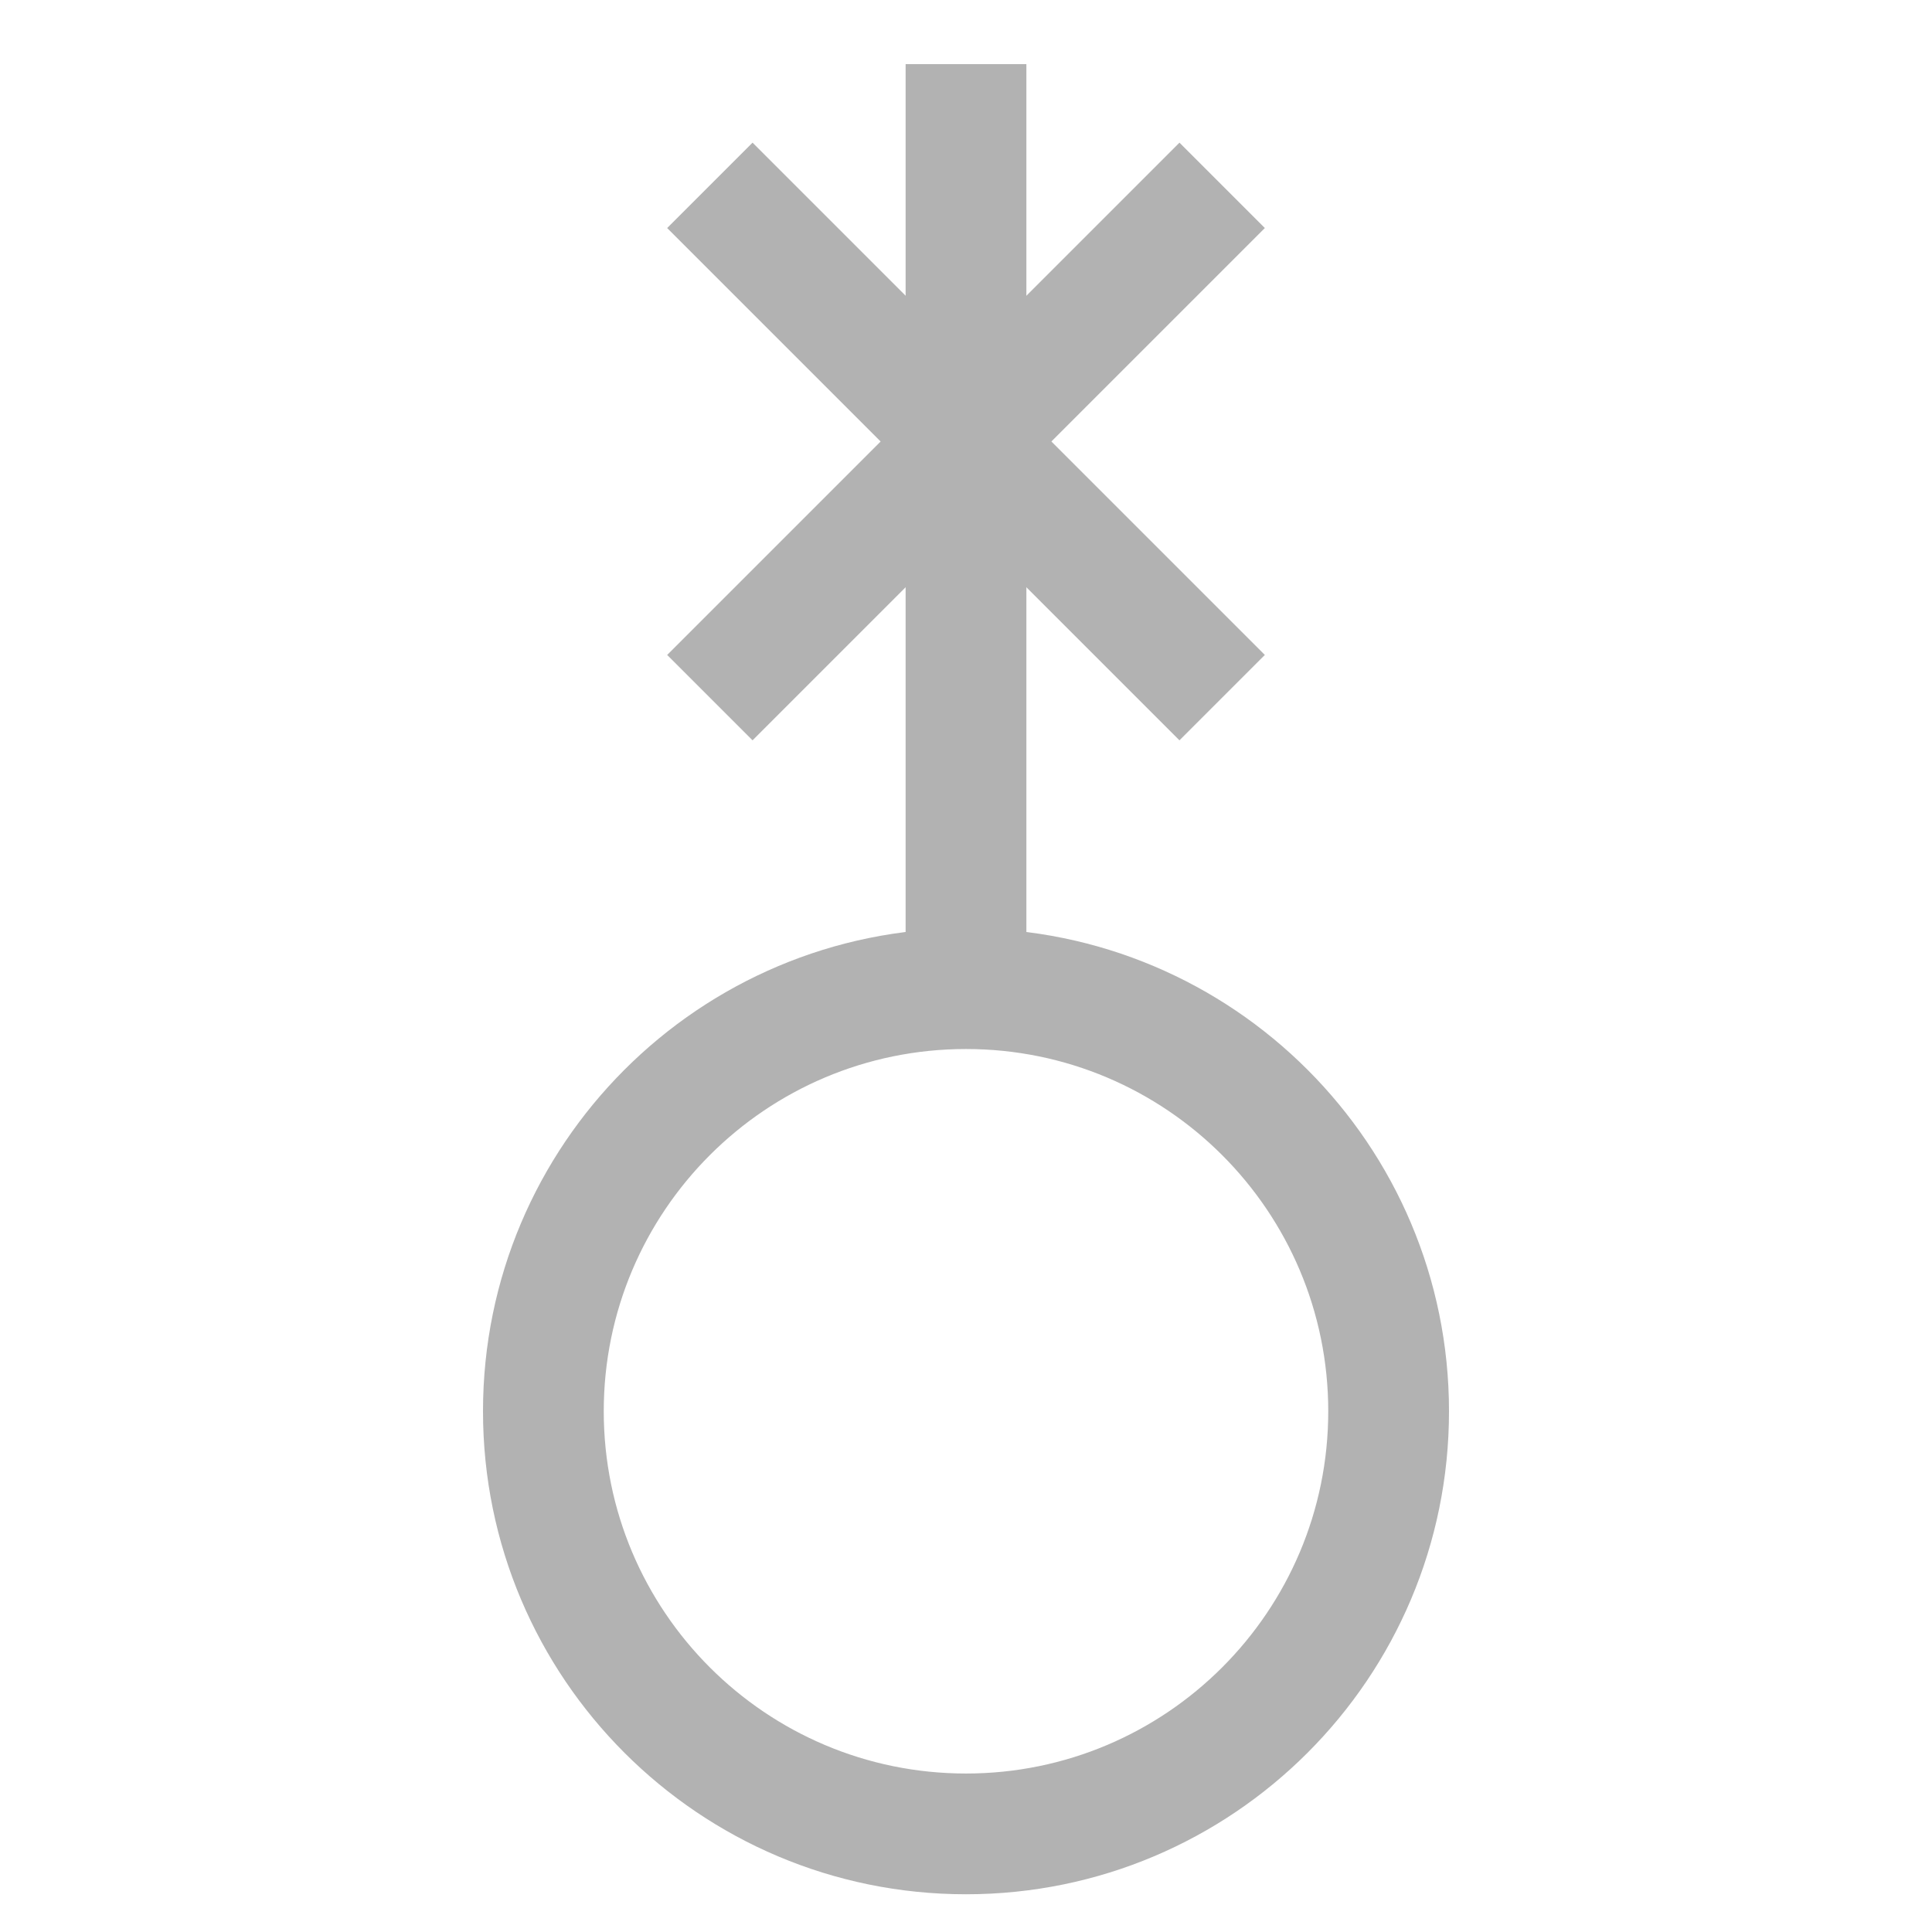
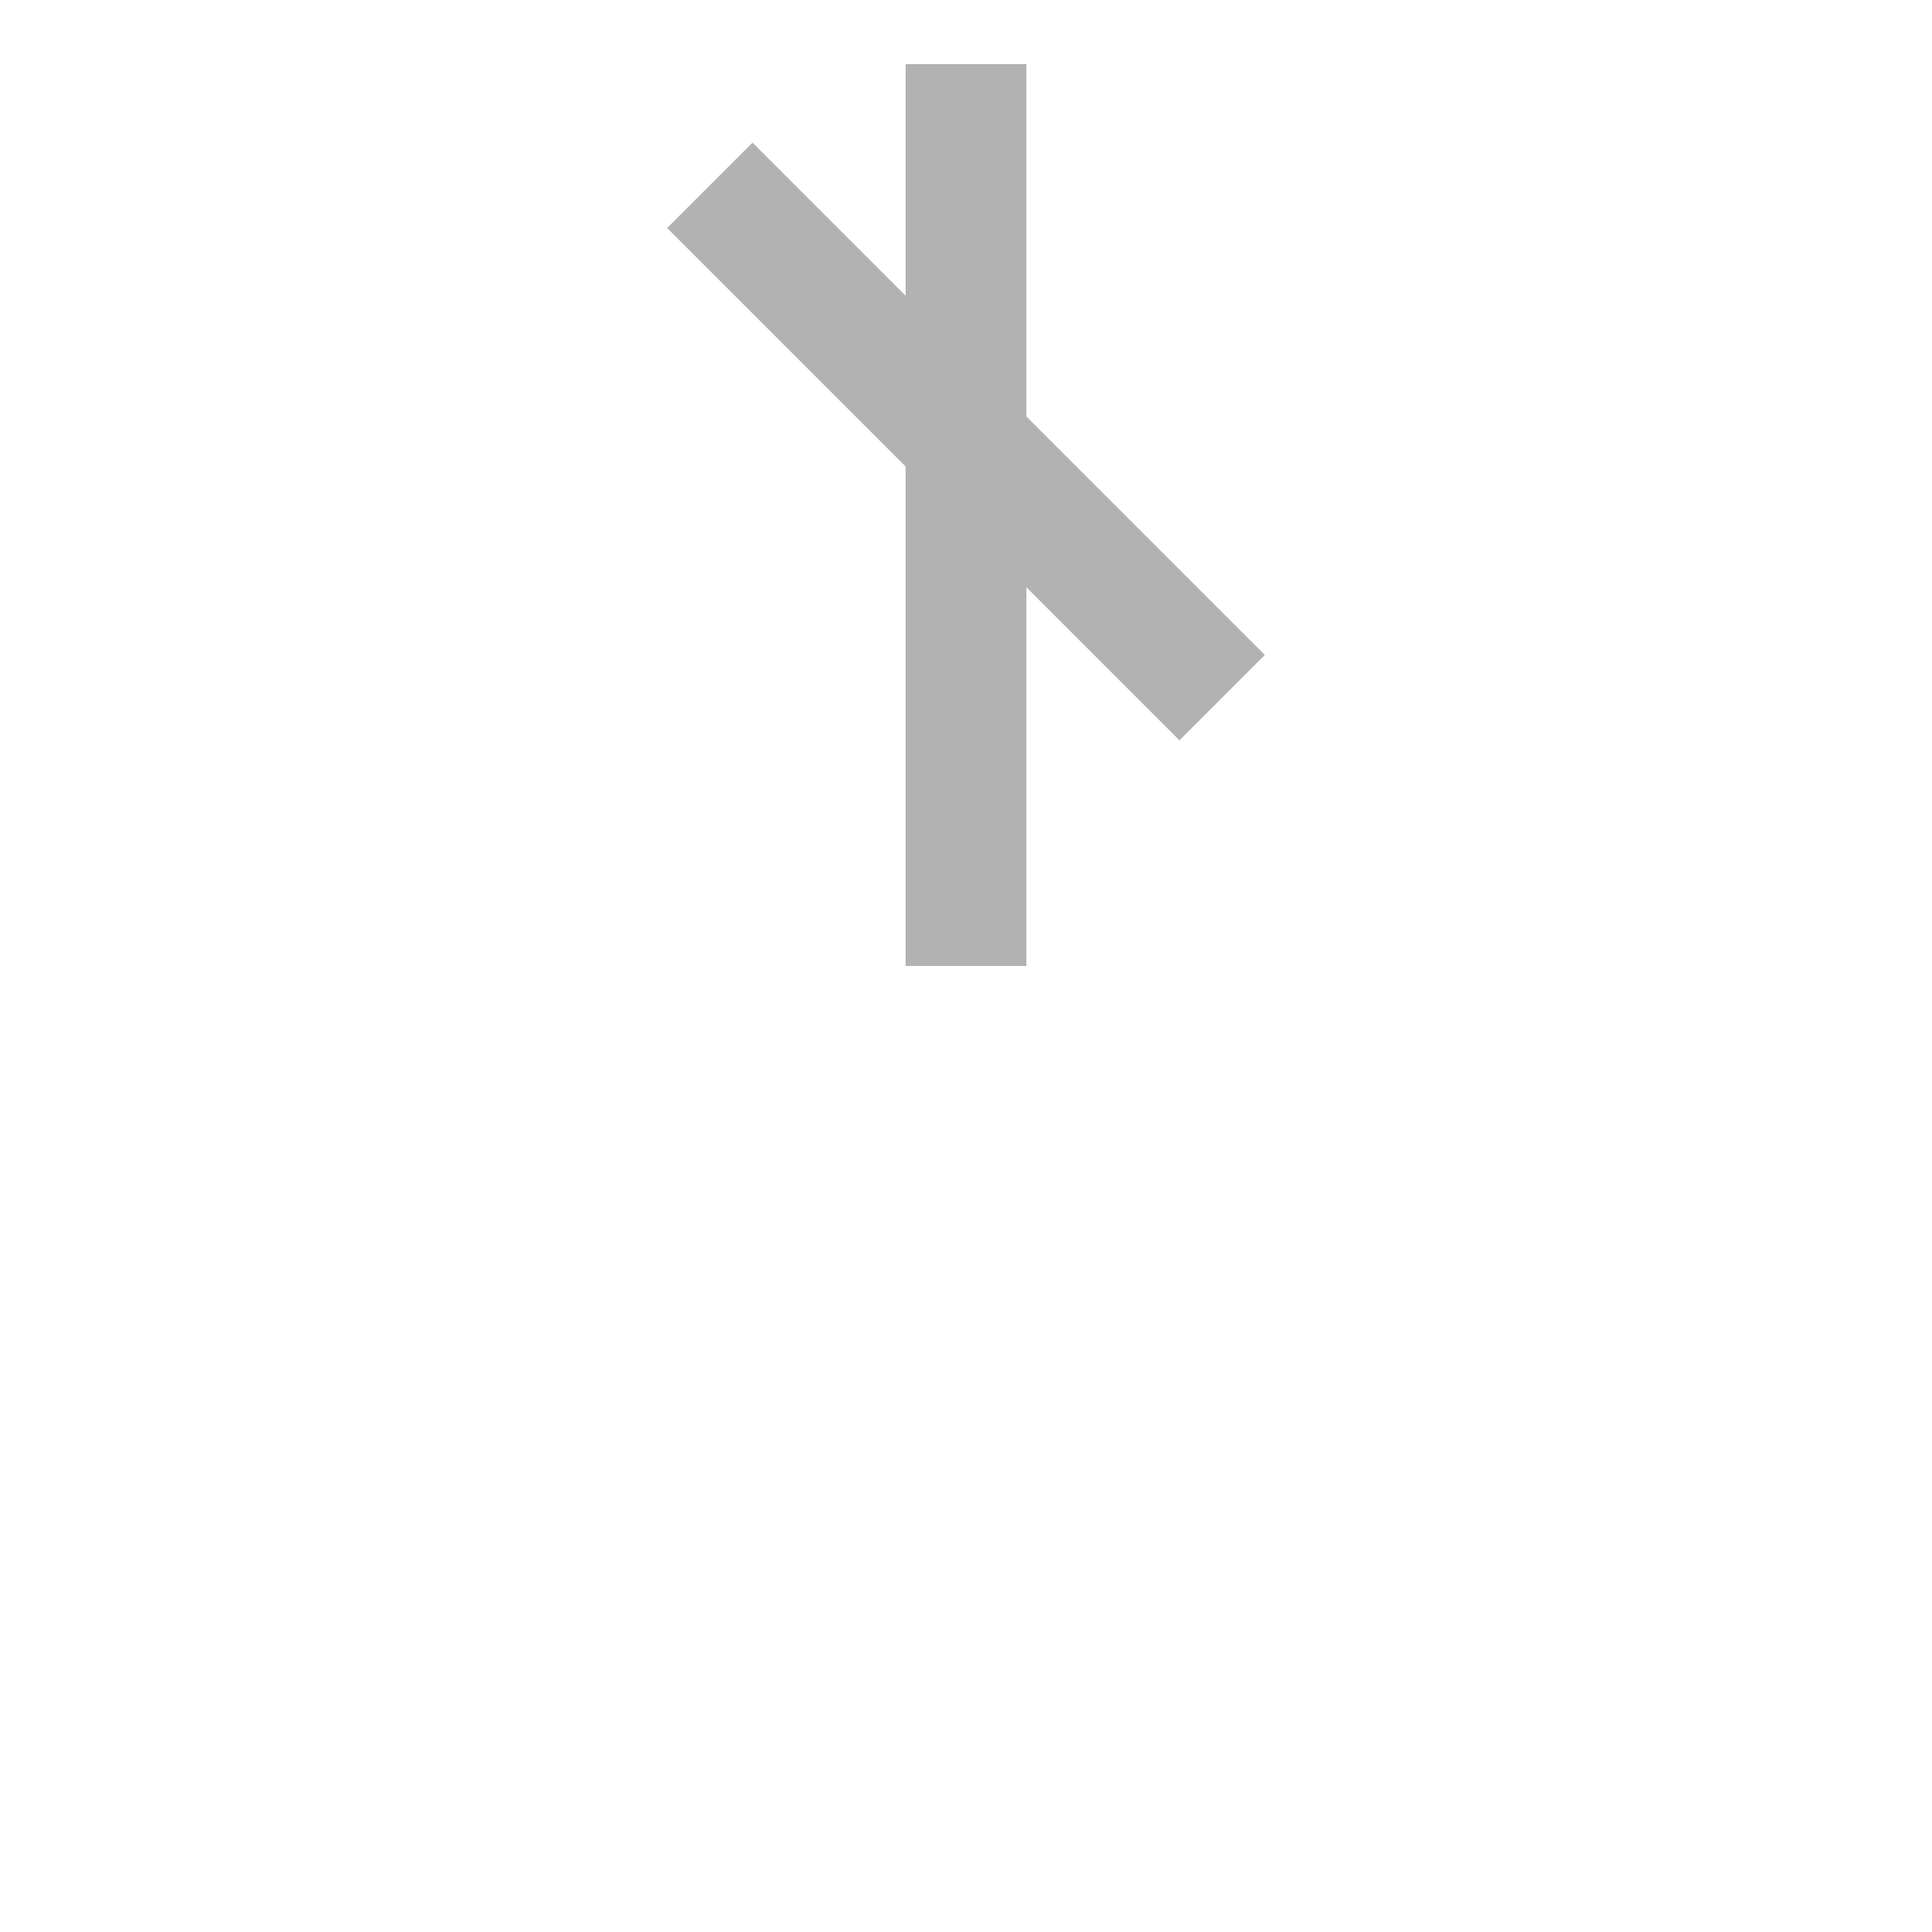
<svg xmlns="http://www.w3.org/2000/svg" width="512" height="512" fill="none">
-   <path fill="#B2B2B2" fill-rule="evenodd" d="M256 470c53.019 0 96-42.981 96-96s-42.981-96-96-96-96 42.981-96 96 42.981 96 96 96Zm0 32c70.692 0 128-57.308 128-128 0-70.692-57.308-128-128-128-70.692 0-128 57.308-128 128 0 70.692 57.308 128 128 128Z" clip-rule="evenodd" />
-   <path fill="#B2B2B2" d="m312.57 37.804 22.627 22.627-135.765 135.765-22.627-22.627z" />
  <path fill="#B2B2B2" d="m335.196 173.568-22.627 22.627L176.804 60.431l22.627-22.628z" />
  <path fill="#B2B2B2" d="M240 17h32v239h-32z" />
</svg>